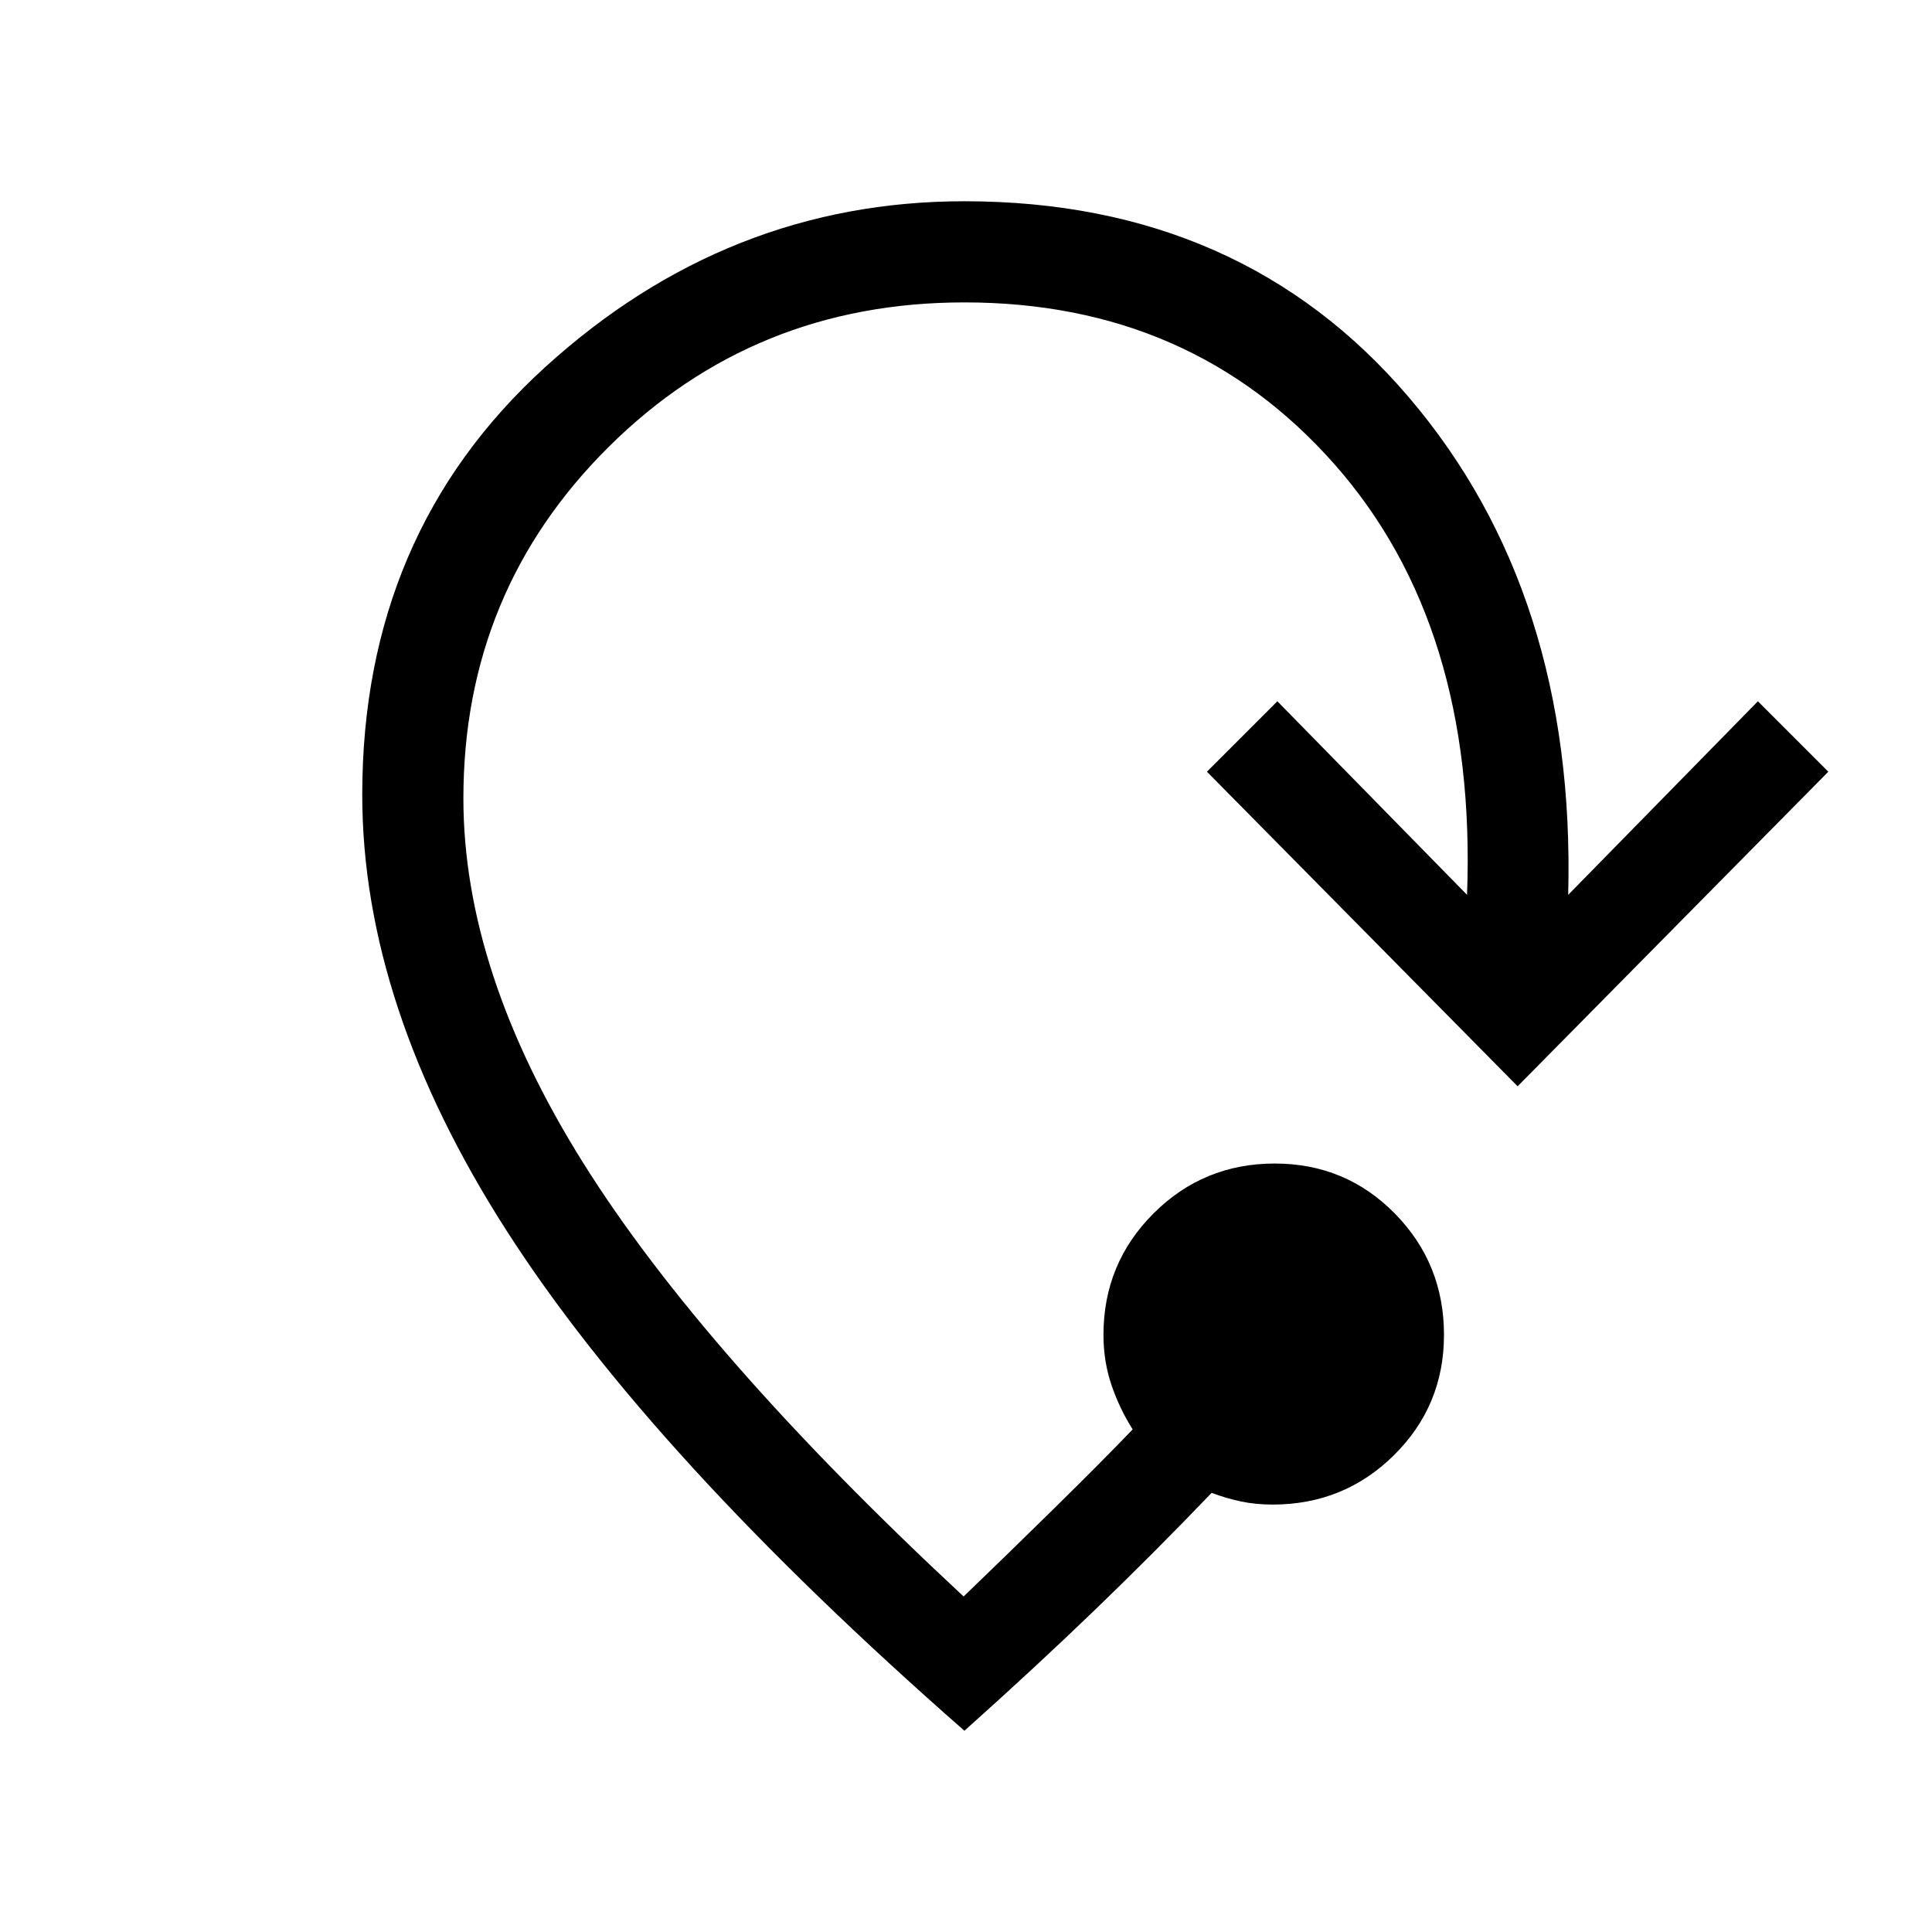
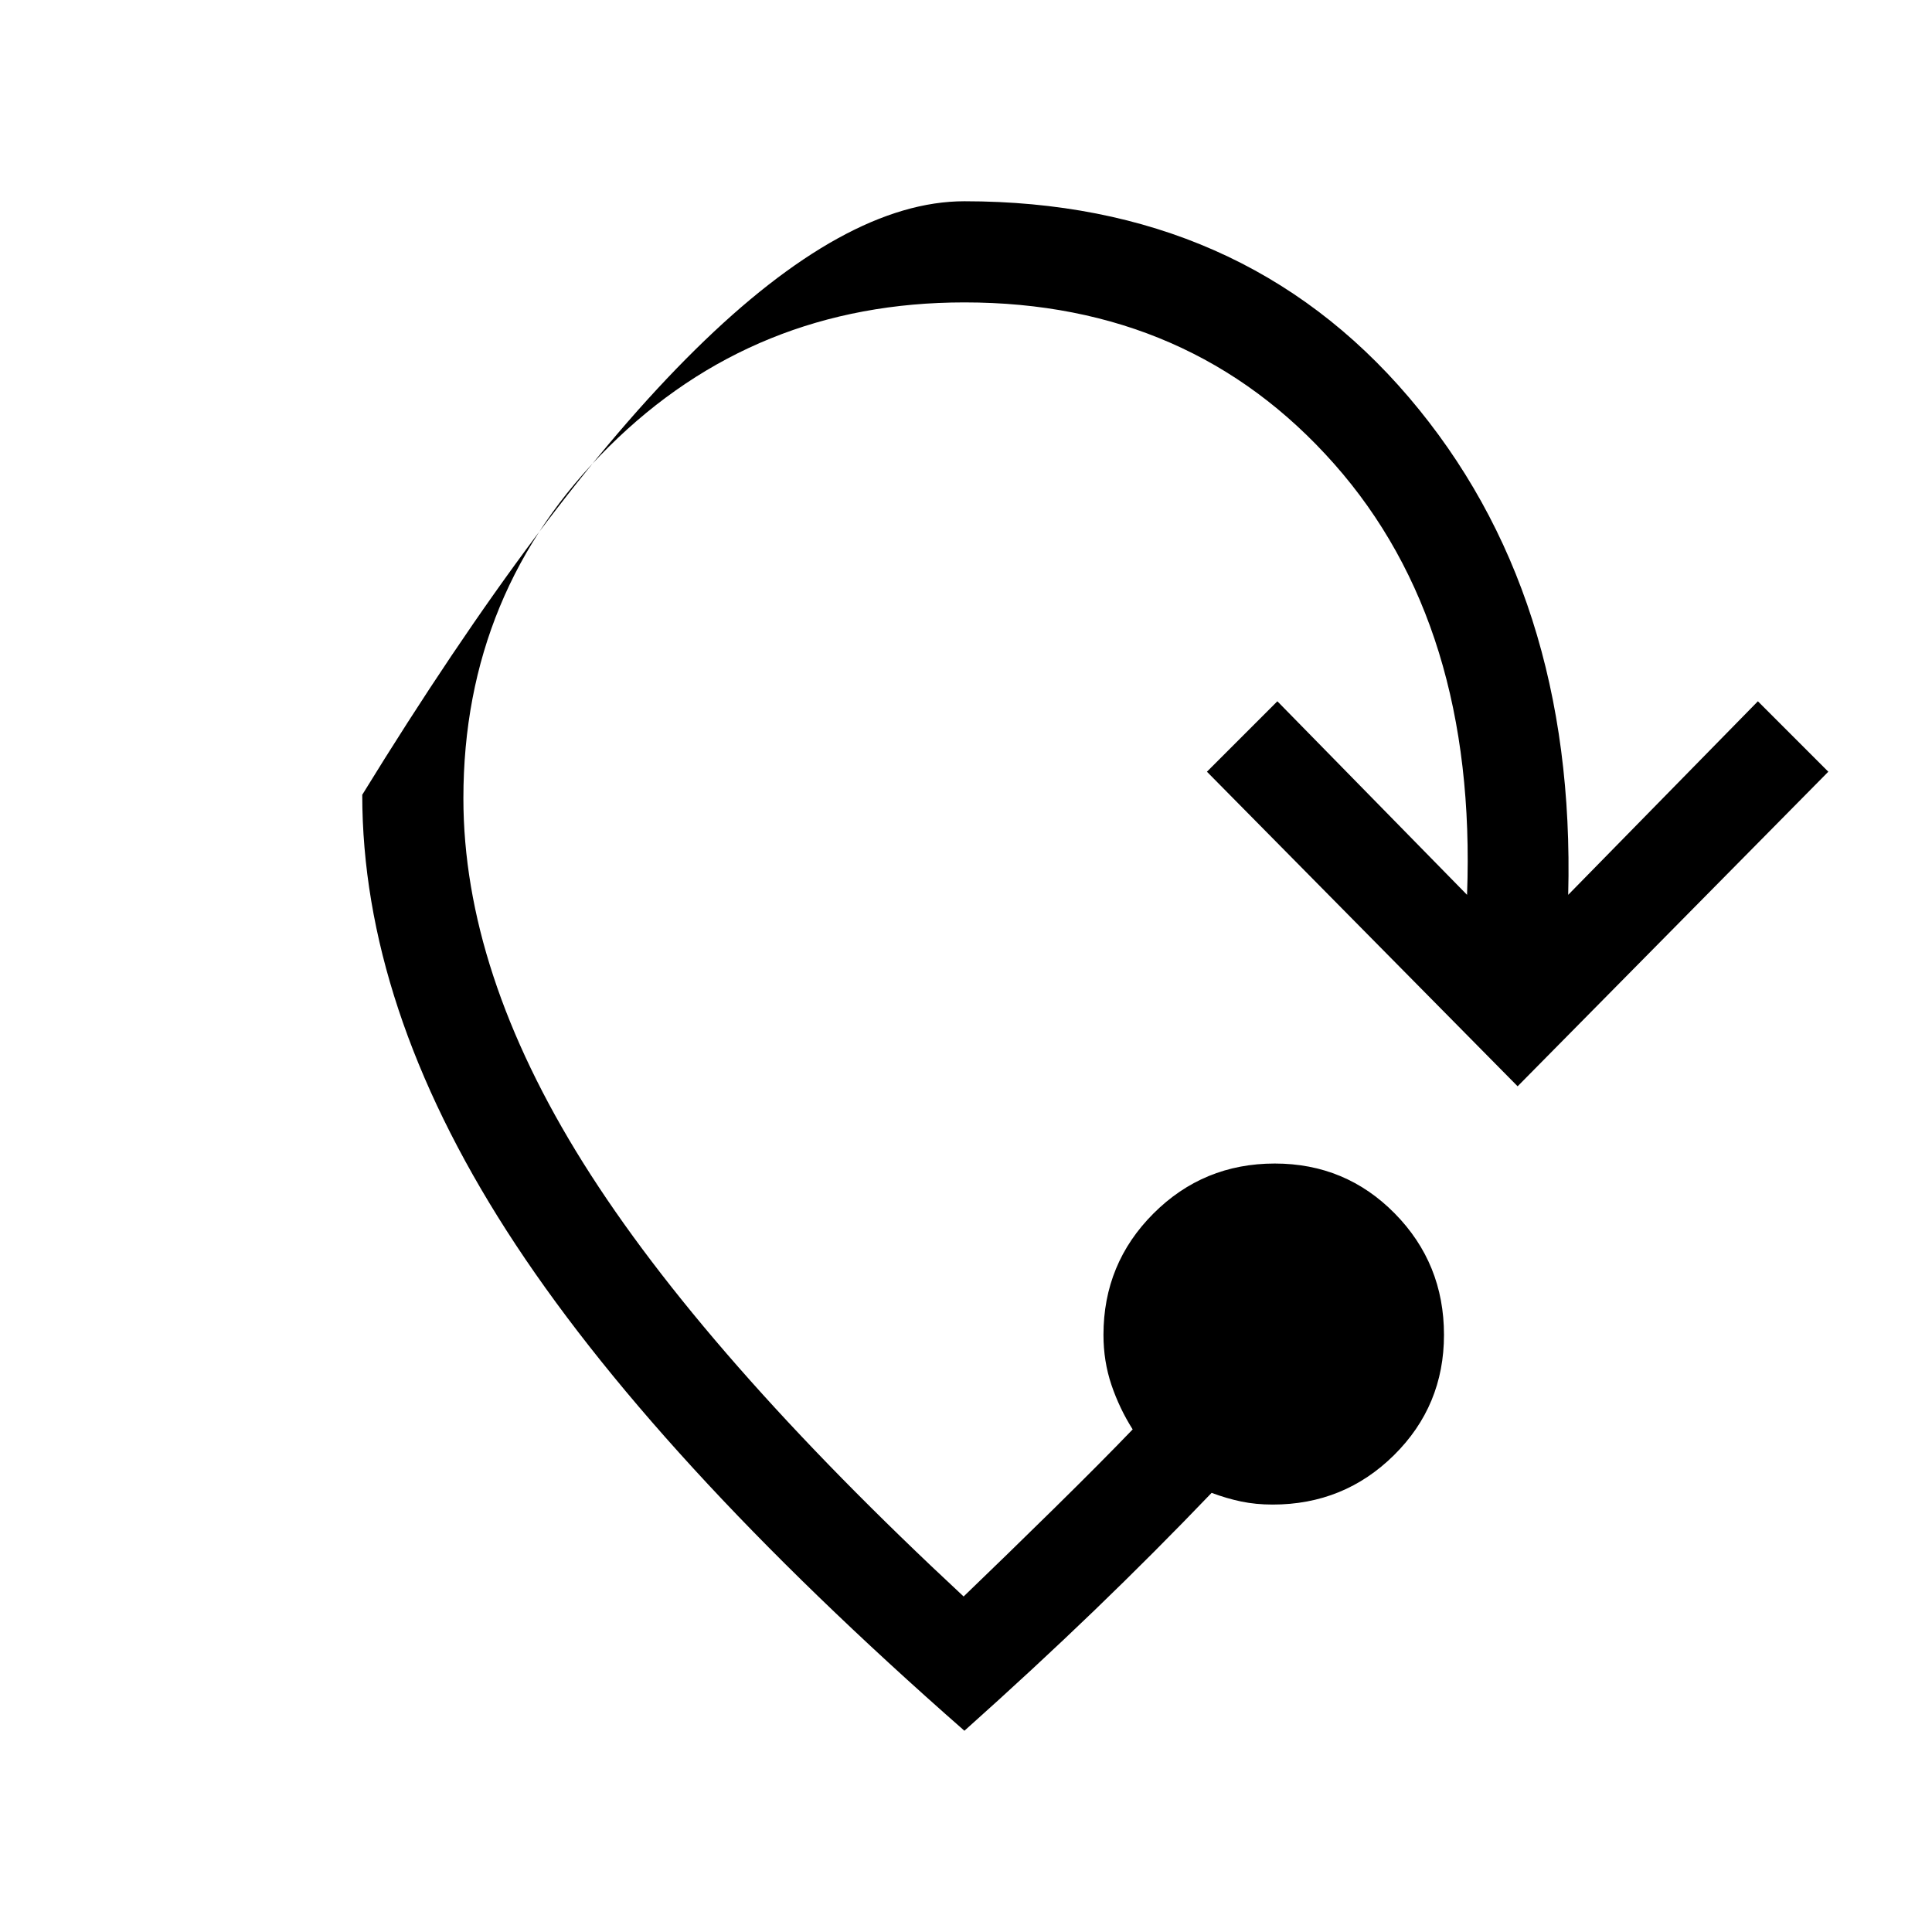
<svg xmlns="http://www.w3.org/2000/svg" height="24px" viewBox="0 -960 960 960" width="24px" fill="#000">
-   <path d="M479.21-100q-155.7-136.54-227.45-248.42Q180-460.31 180-565.08q0-129.69 90.68-212.3Q361.36-860 479.21-860q137.79 0 220.83 97.4 83.04 97.4 79.19 247.24l94.26-96.18 34.99 35L754.1-420.23 599.72-576.54l35-35 94.25 96.18q5-133.82-66-214.1t-183.76-80.28q-104.39 0-176.67 71.71-72.28 71.72-72.28 174.72 0 86.08 59.52 181.13 59.53 95.05 189.04 215.46 21.15-20.33 44.85-43.63 23.69-23.29 39.15-39.39-6.56-10.36-10.54-22.08-3.97-11.72-3.97-24.9 0-35.46 24.83-60.29 24.83-24.84 60.3-24.84 35.2 0 59.64 24.84 24.43 24.83 24.43 60.29 0 35.21-24.83 59.77-24.83 24.56-60.3 24.56-8.38 0-15.66-1.52-7.28-1.53-14.67-4.3-28.28 29.54-58.29 58.45-30.02 28.91-64.55 59.76Z" />
+   <path d="M479.21-100q-155.7-136.54-227.45-248.42Q180-460.31 180-565.08Q361.36-860 479.21-860q137.79 0 220.83 97.4 83.04 97.4 79.19 247.24l94.26-96.18 34.99 35L754.1-420.23 599.72-576.54l35-35 94.25 96.18q5-133.82-66-214.1t-183.76-80.28q-104.39 0-176.67 71.71-72.28 71.72-72.28 174.72 0 86.08 59.52 181.13 59.53 95.05 189.04 215.46 21.15-20.33 44.85-43.63 23.69-23.29 39.15-39.39-6.56-10.36-10.54-22.08-3.97-11.72-3.97-24.9 0-35.46 24.83-60.29 24.83-24.84 60.3-24.84 35.2 0 59.64 24.84 24.43 24.83 24.43 60.29 0 35.21-24.83 59.77-24.83 24.56-60.3 24.56-8.38 0-15.66-1.52-7.28-1.53-14.67-4.3-28.28 29.54-58.29 58.45-30.02 28.91-64.55 59.76Z" />
</svg>